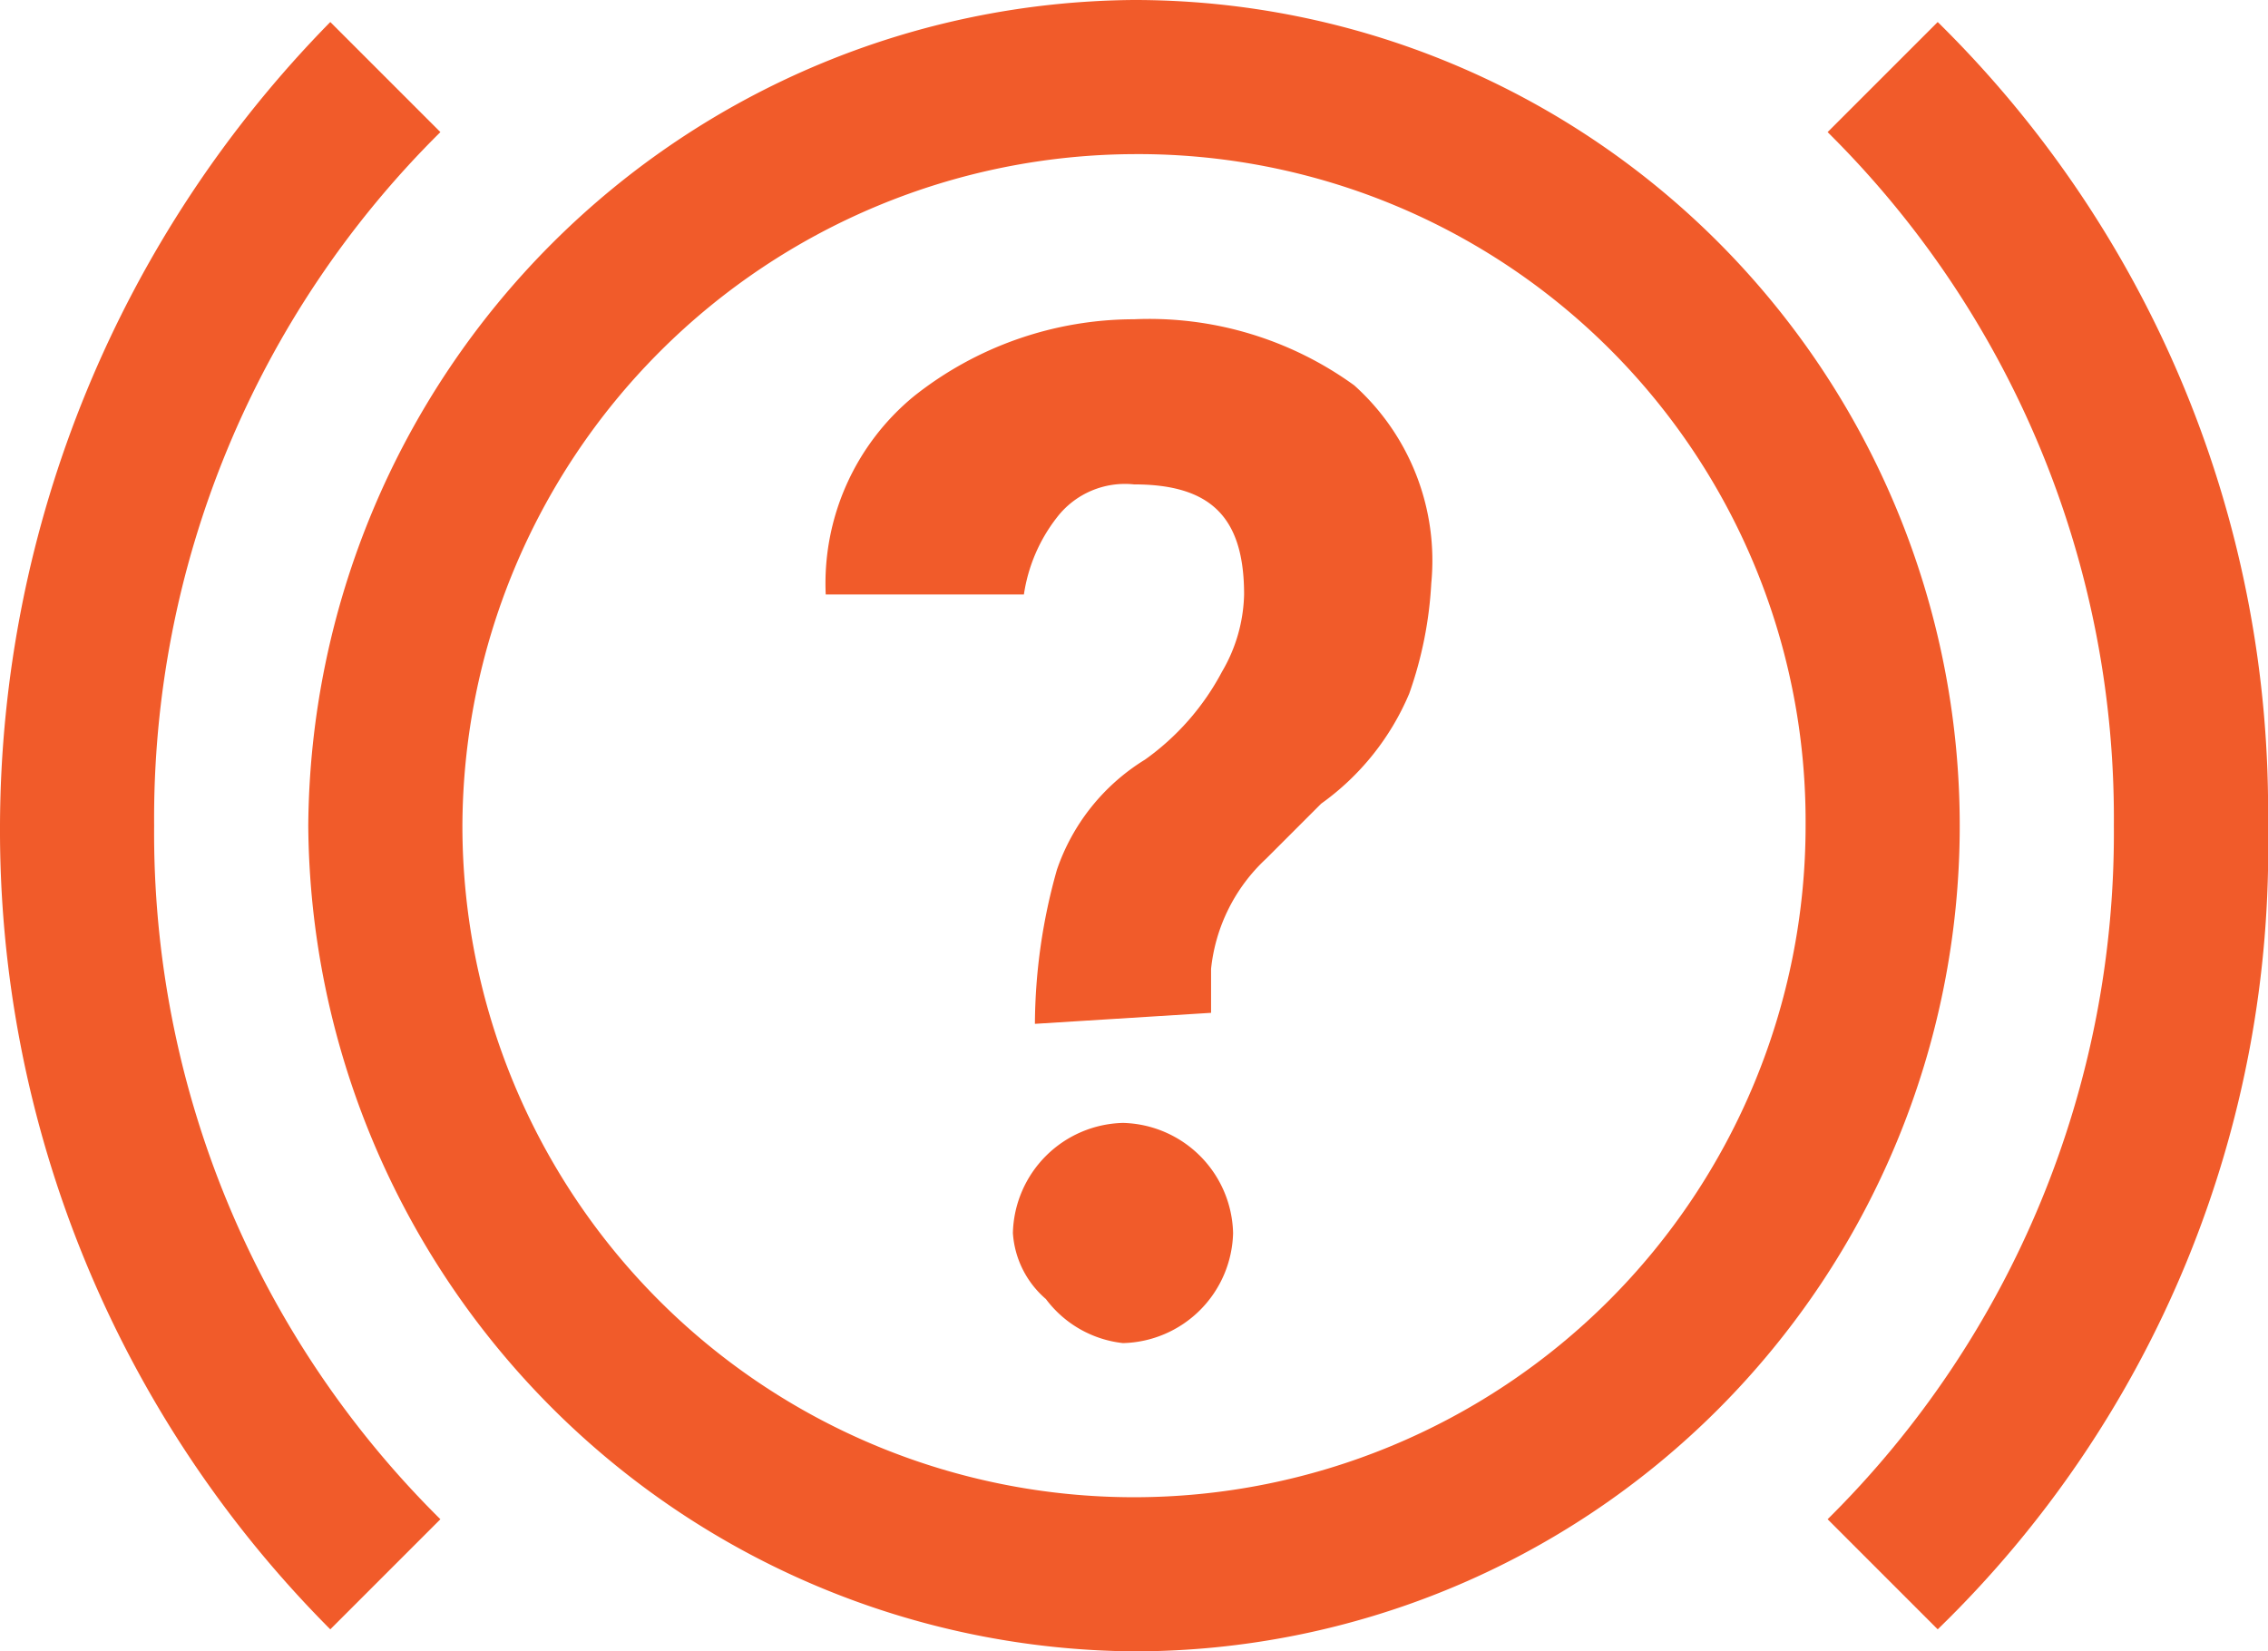
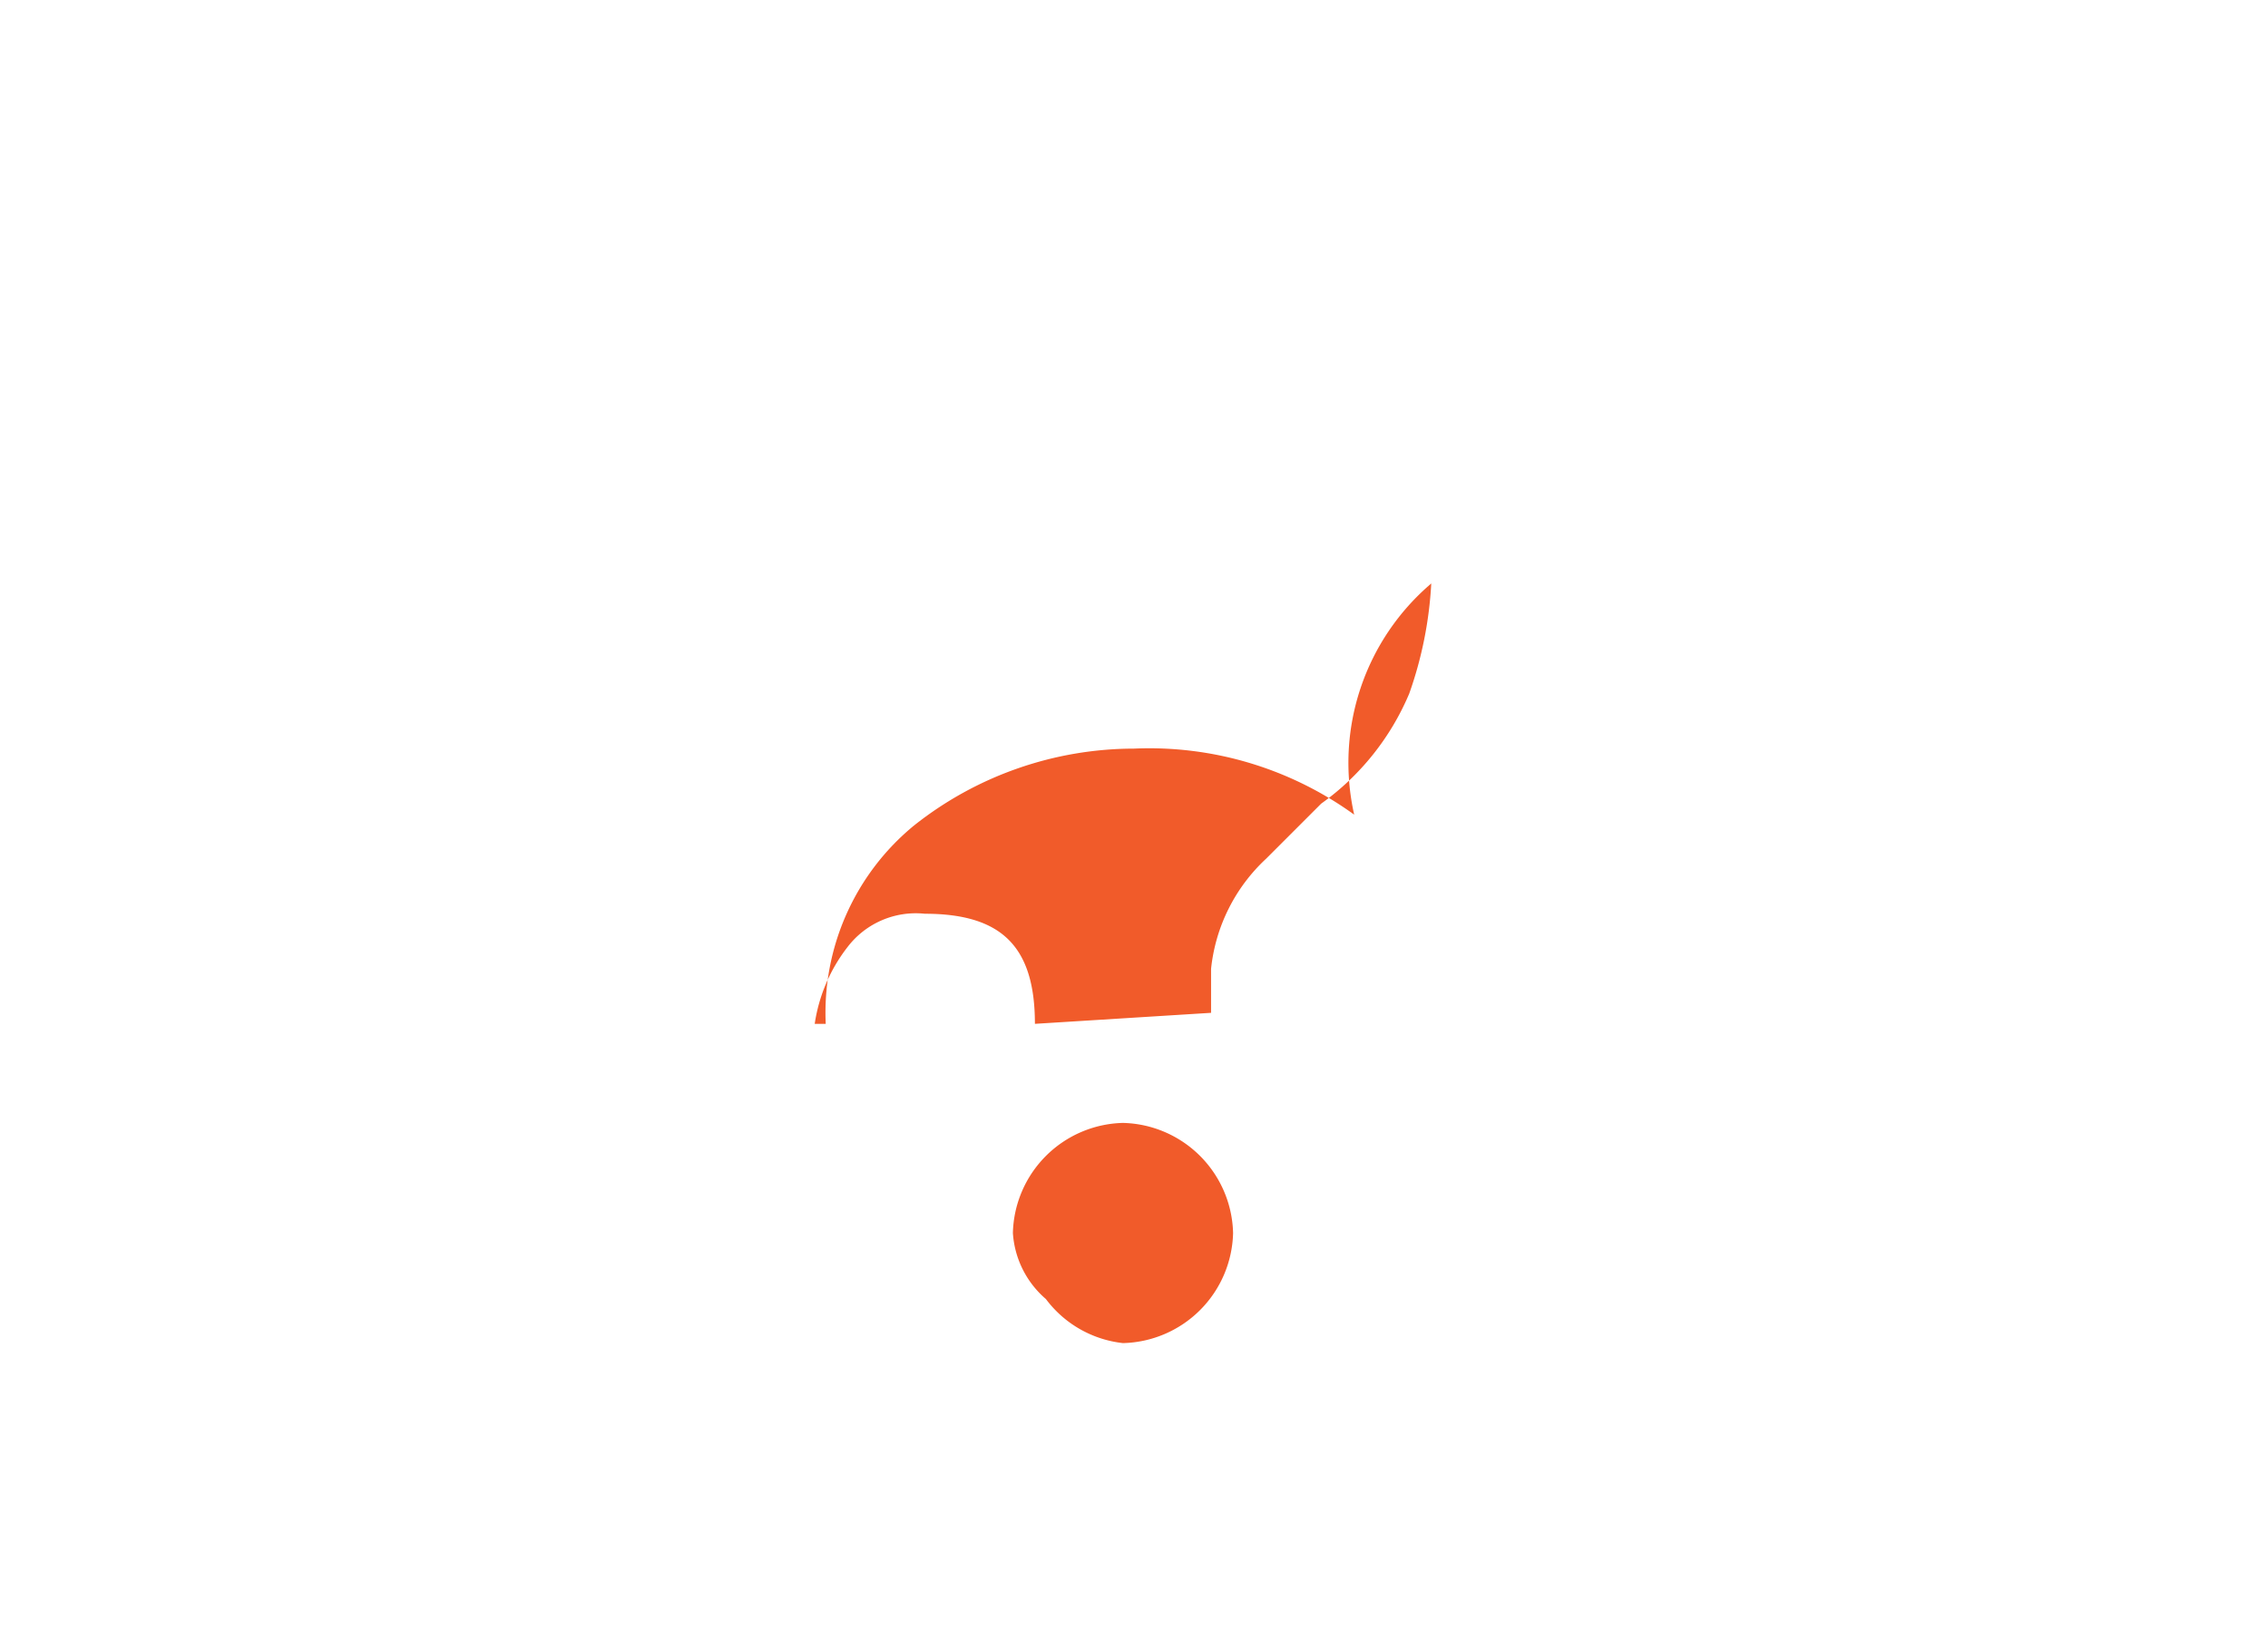
<svg xmlns="http://www.w3.org/2000/svg" id="support-icon" width="20.6" height="15" viewBox="0 0 20.6 15">
-   <path id="Path_1" data-name="Path 1" d="M9.4,9.3a5.212,5.212,0,0,1,.2-1.4,1.891,1.891,0,0,1,.8-1,2.3,2.3,0,0,0,.7-.8,1.445,1.445,0,0,0,.2-.7c0-.7-.3-1-1-1a.779.779,0,0,0-.7.3,1.493,1.493,0,0,0-.3.7H7.5a2.2,2.2,0,0,1,.8-1.8,3.221,3.221,0,0,1,2-.7,3.173,3.173,0,0,1,2,.6A2.139,2.139,0,0,1,13,5.3a3.553,3.553,0,0,1-.2,1,2.35,2.35,0,0,1-.8,1l-.5.5a1.591,1.591,0,0,0-.5,1v.4l-1.6.1Zm-.2,1.9a1.025,1.025,0,0,1,1-1,1.025,1.025,0,0,1,1,1,1.025,1.025,0,0,1-1,1,1.012,1.012,0,0,1-.7-.4.864.864,0,0,1-.3-.6Z" fill="#f15b2a" />
-   <path id="Path_2" data-name="Path 2" d="M10.3,15A7.555,7.555,0,0,1,2.8,7.5,7.555,7.555,0,0,1,10.3,0a7.5,7.5,0,0,1,0,15Zm0-13.6A6.124,6.124,0,0,0,4.2,7.5a6.1,6.1,0,1,0,12.2,0A6.061,6.061,0,0,0,10.3,1.4Z" fill="#f15b2a" />
-   <path id="Path_3" data-name="Path 3" d="M17.6,14.8l-1-1a8.767,8.767,0,0,0,2.6-6.3,8.767,8.767,0,0,0-2.6-6.3l1-1a10.043,10.043,0,0,1,3,7.3A9.883,9.883,0,0,1,17.6,14.8Z" fill="#f15b2a" />
-   <path id="Path_4" data-name="Path 4" d="M3,14.8A10.282,10.282,0,0,1,0,7.5,10.459,10.459,0,0,1,3,.2l1,1A8.767,8.767,0,0,0,1.4,7.5,8.767,8.767,0,0,0,4,13.8Z" fill="#f15b2a" />
+   <path id="Path_1" data-name="Path 1" d="M9.4,9.3c0-.7-.3-1-1-1a.779.779,0,0,0-.7.3,1.493,1.493,0,0,0-.3.7H7.5a2.2,2.2,0,0,1,.8-1.8,3.221,3.221,0,0,1,2-.7,3.173,3.173,0,0,1,2,.6A2.139,2.139,0,0,1,13,5.3a3.553,3.553,0,0,1-.2,1,2.35,2.35,0,0,1-.8,1l-.5.5a1.591,1.591,0,0,0-.5,1v.4l-1.6.1Zm-.2,1.9a1.025,1.025,0,0,1,1-1,1.025,1.025,0,0,1,1,1,1.025,1.025,0,0,1-1,1,1.012,1.012,0,0,1-.7-.4.864.864,0,0,1-.3-.6Z" fill="#f15b2a" />
</svg>